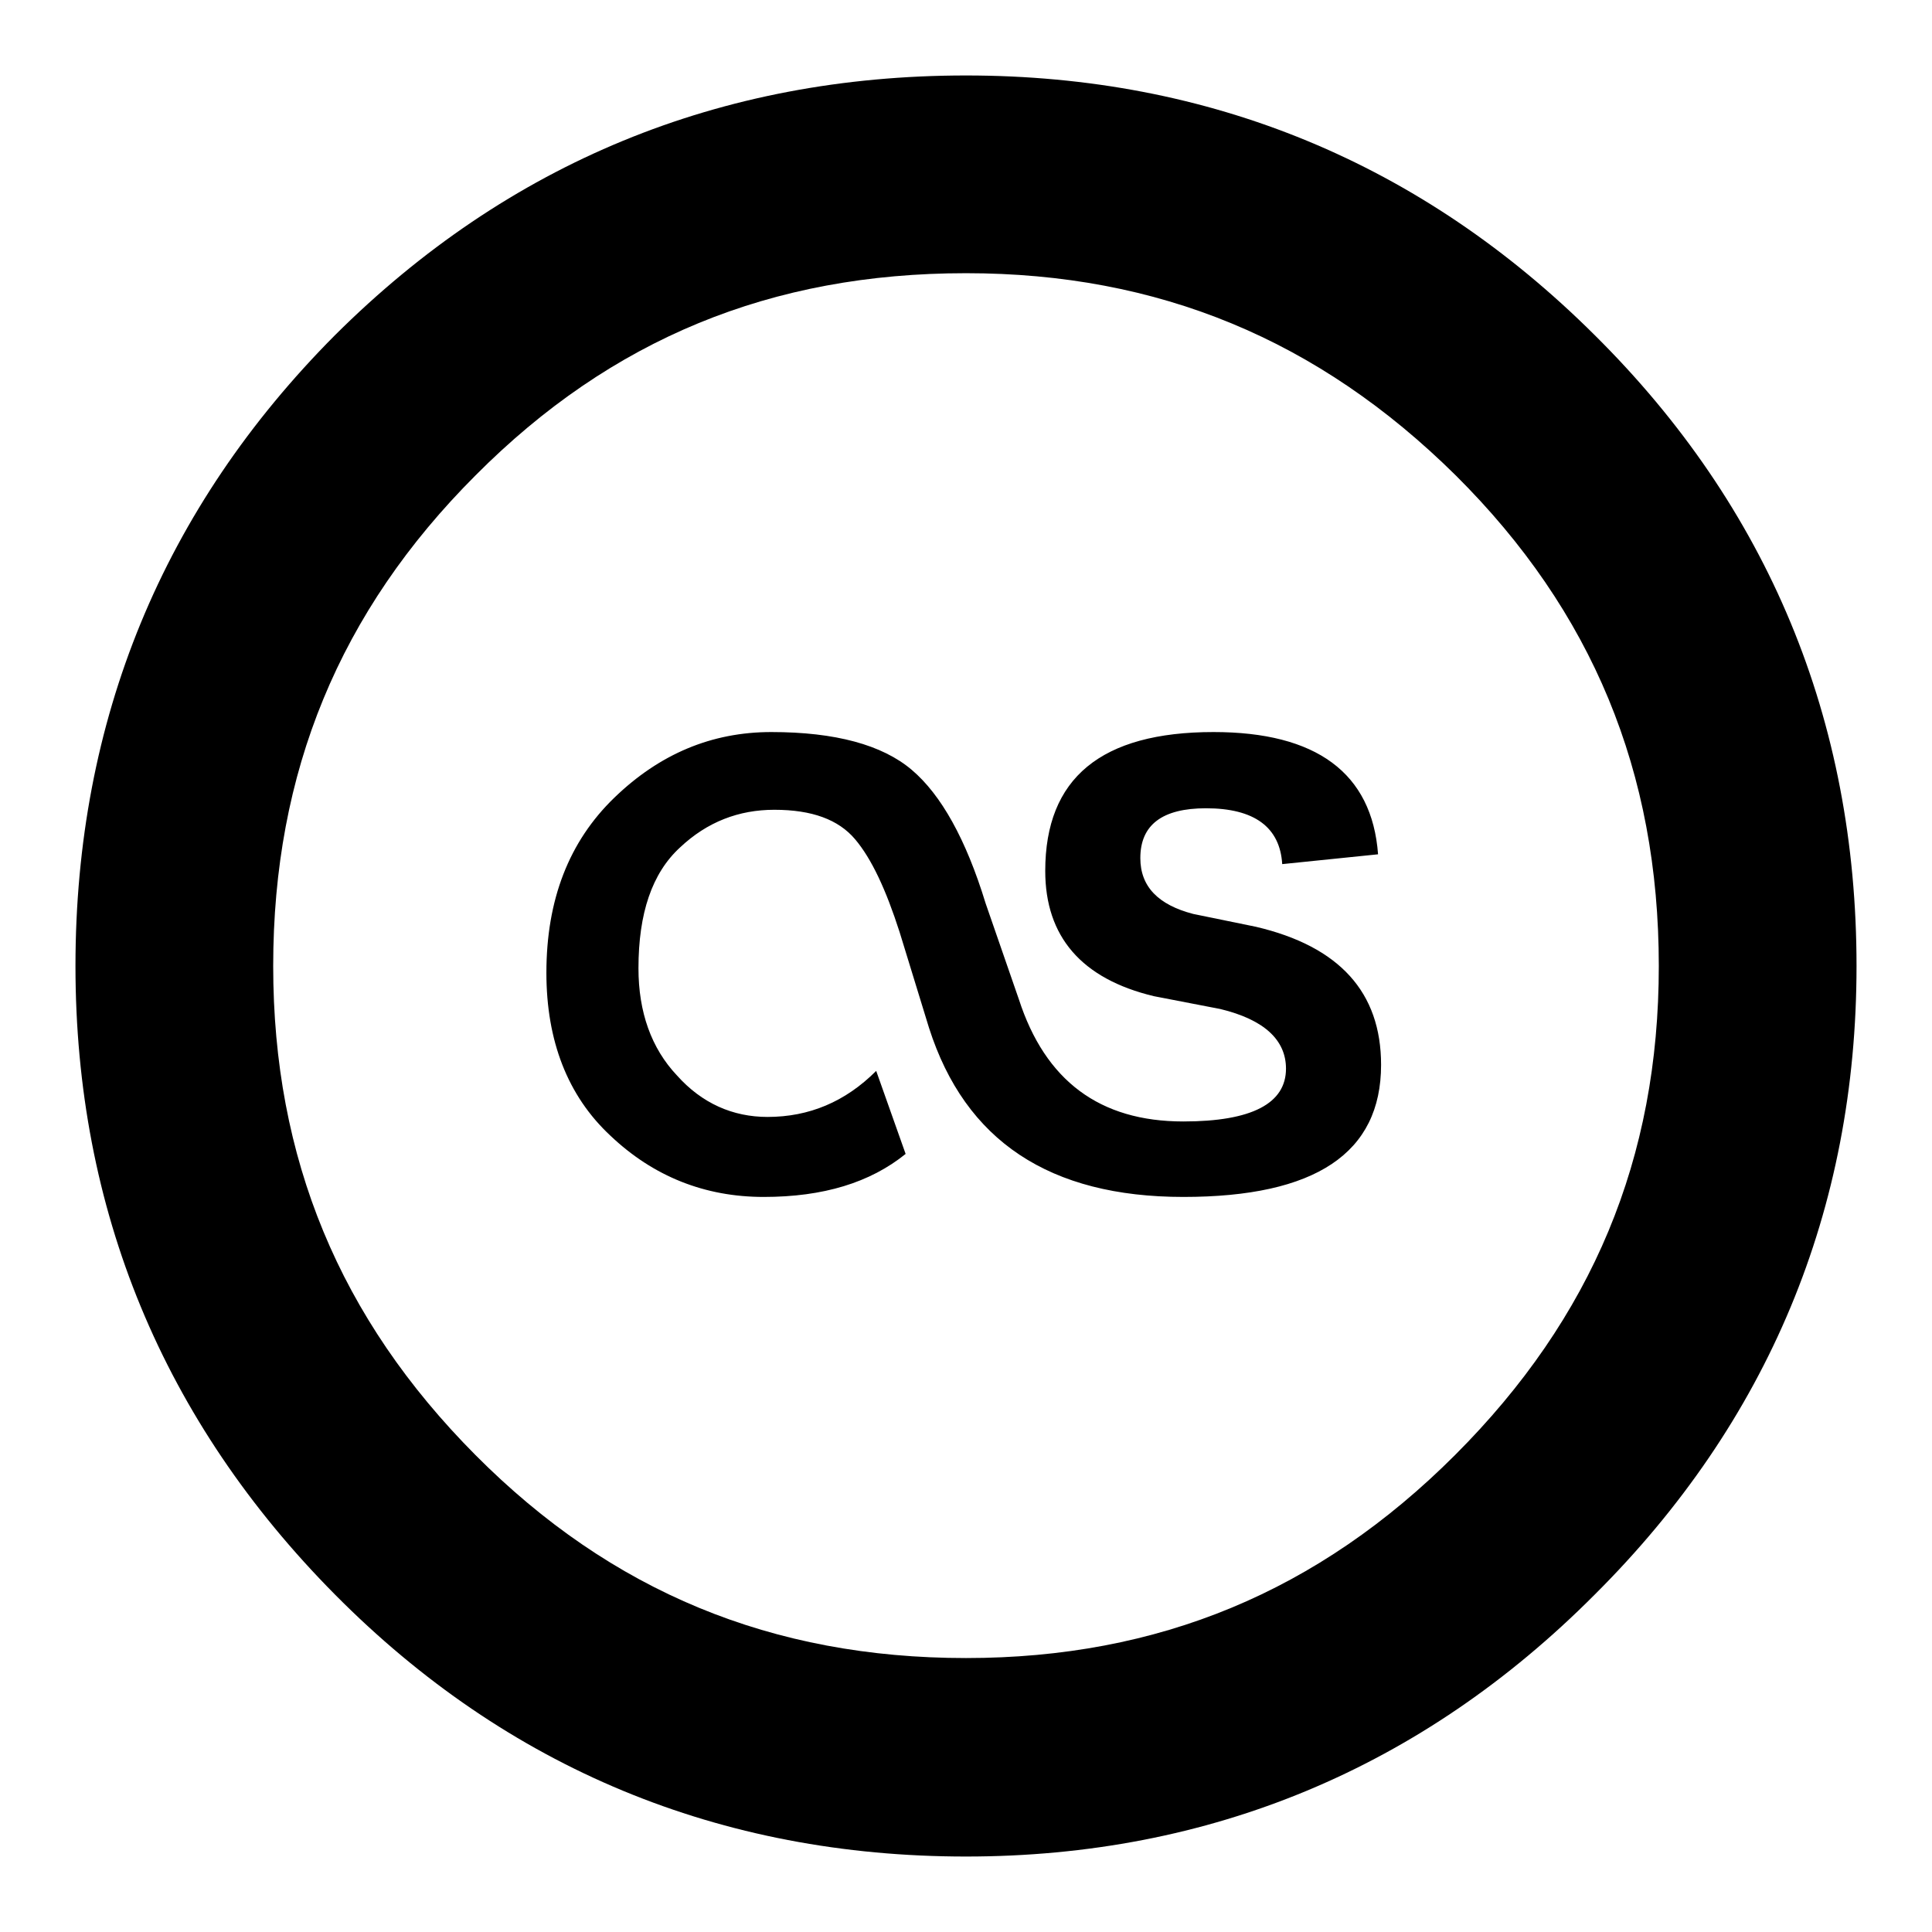
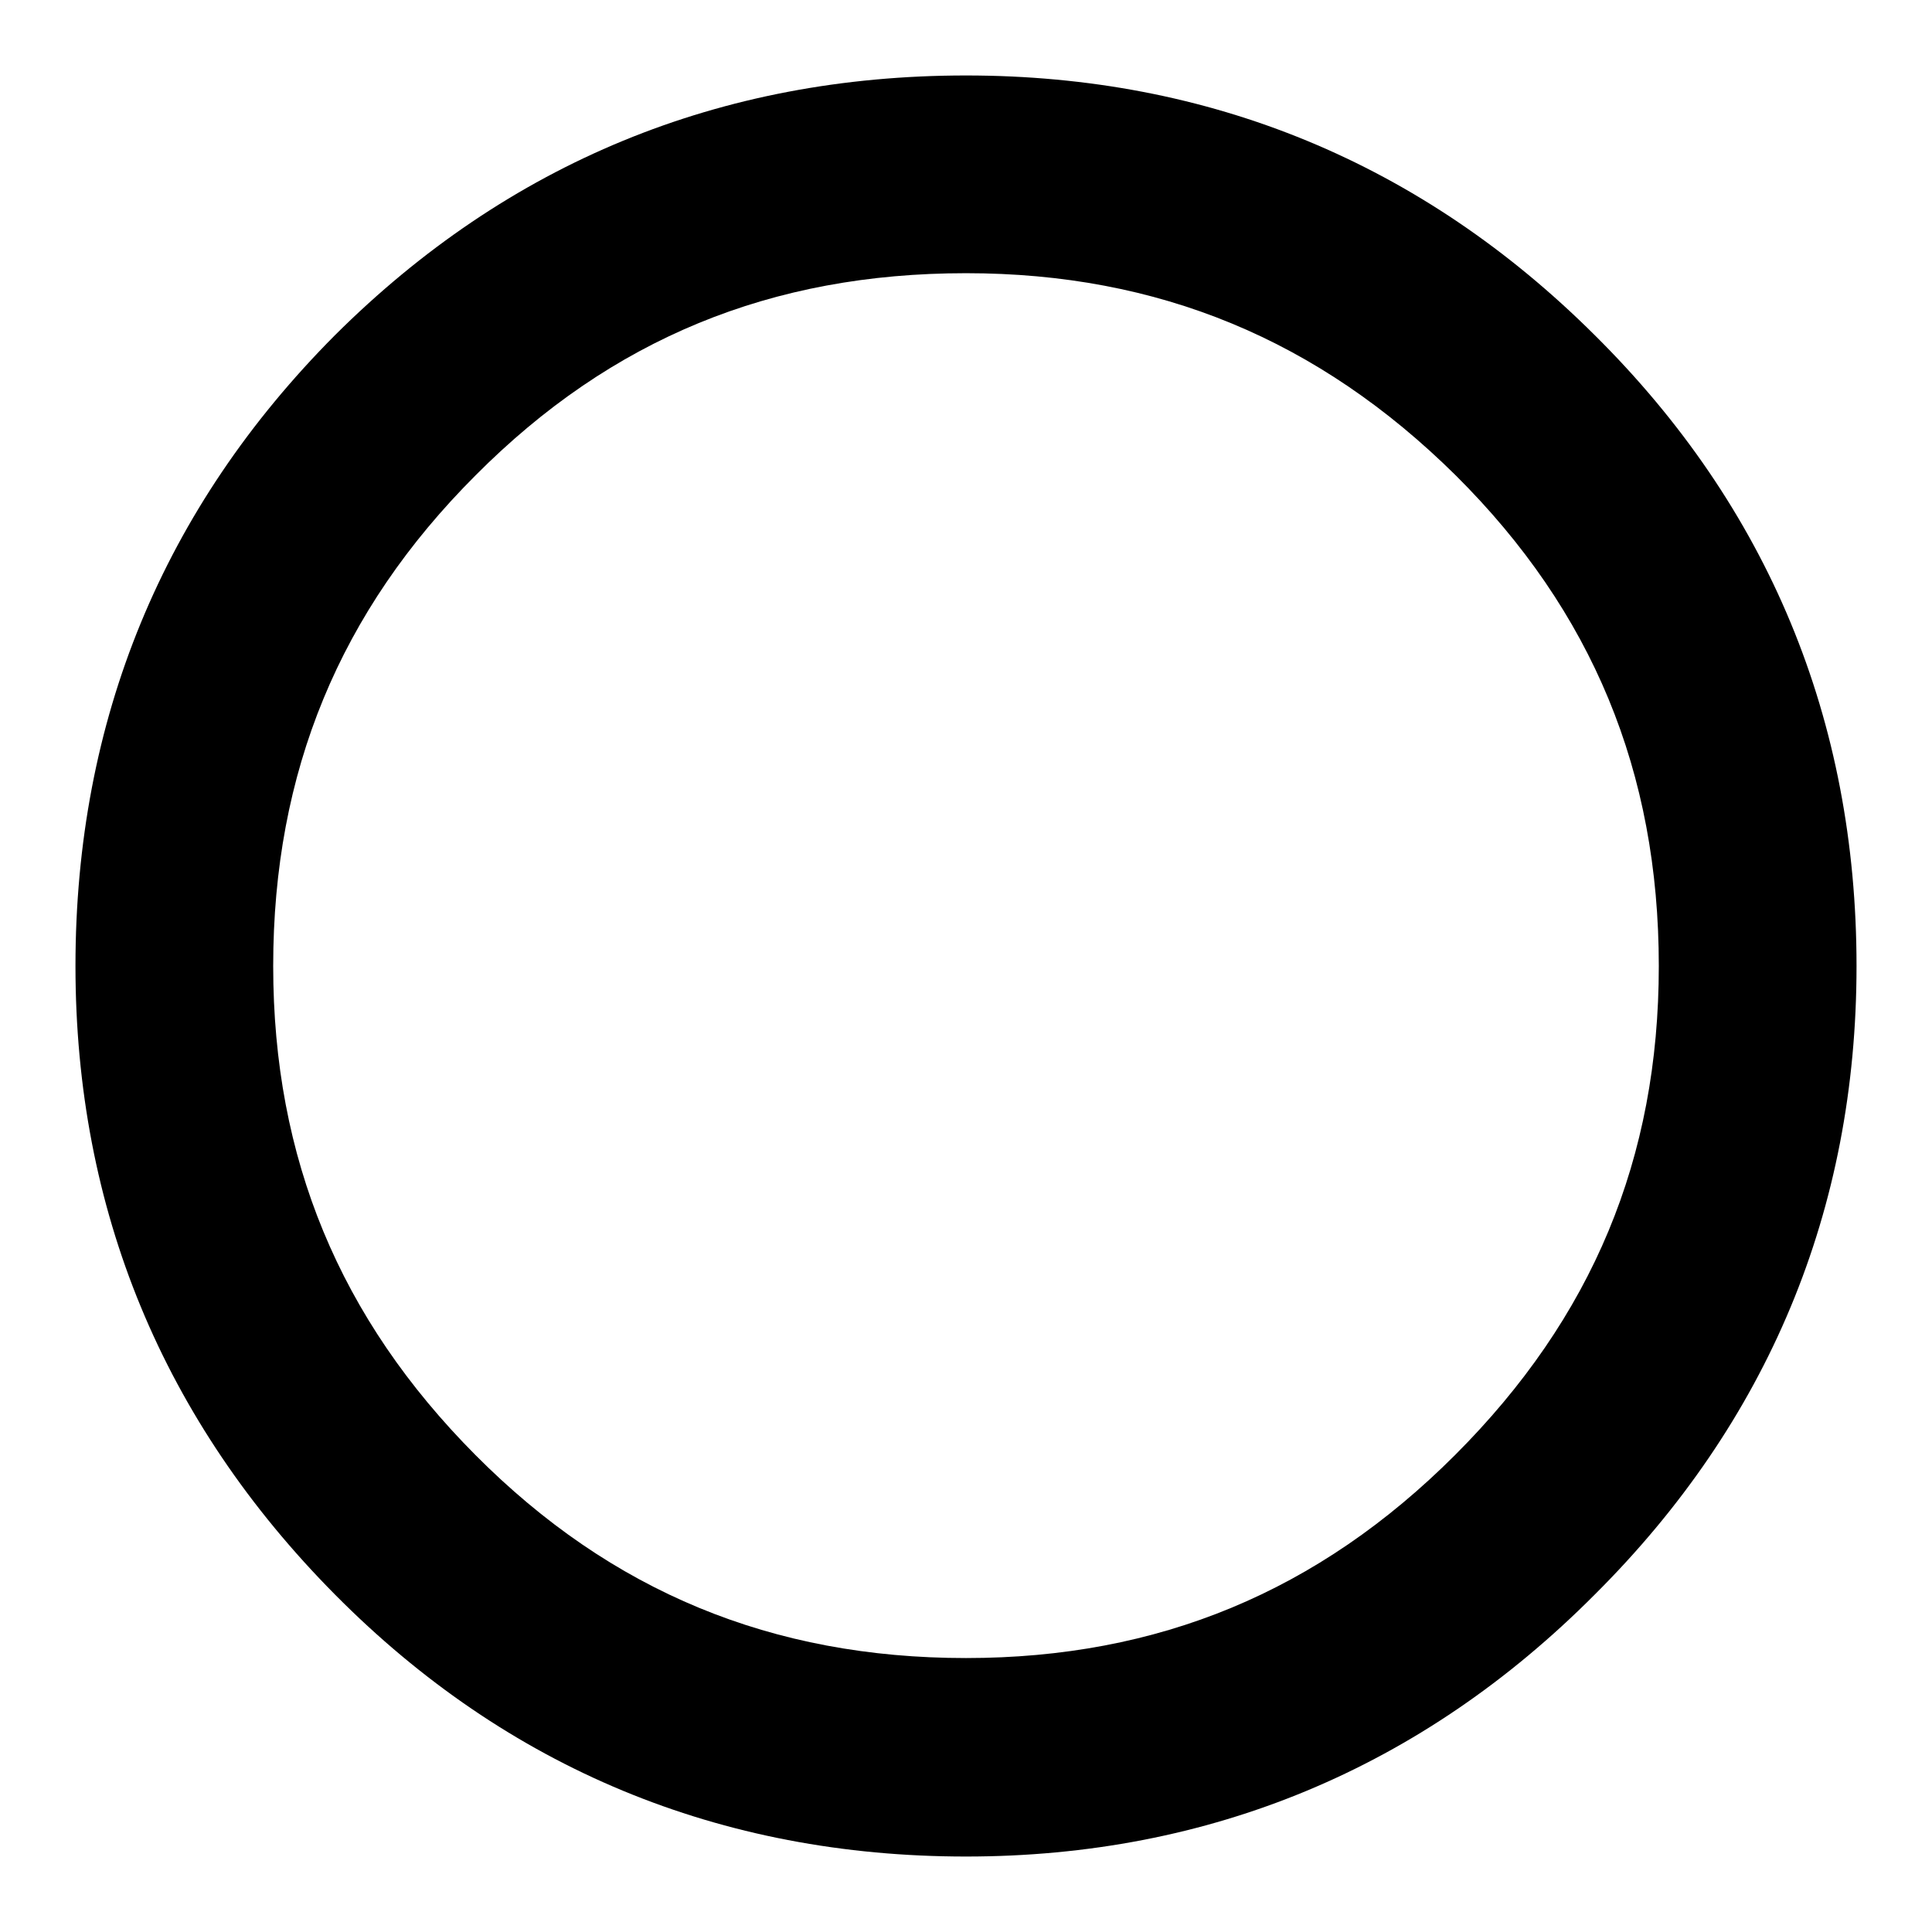
<svg xmlns="http://www.w3.org/2000/svg" version="1.1" x="0px" y="0px" viewBox="0 0 256 256" enable-background="new 0 0 256 256" xml:space="preserve">
  <g>
    <g>
      <g>
        <g id="Layer_1_86_">
          <g>
            <g>
-               <path fill="#000000" d="M128,246c-32.6,0-60.8-11.7-83.6-34.7C21.6,188.3,10,160.3,10,128c0-32.6,11.6-60.7,34.4-83.6C67.3,21.6,95.4,10,128,10c32.3,0,60.4,11.6,83.3,34.4c23,22.8,34.7,51,34.7,83.6c0,32.3-11.7,60.4-34.7,83.3C188.4,234.3,160.3,246,128,246z M128,36.2c-25.8,0-47,8.7-65,26.8c-18,18-26.8,39.3-26.8,65c0,25.5,8.8,46.7,26.8,64.8c18,18.1,39.3,26.9,65,26.9c25.5,0,46.7-8.8,64.8-26.9c18.2-18.2,27-39.3,27-64.8c0-25.7-8.8-47-26.9-65C174.7,45,153.5,36.2,128,36.2z" />
+               <path fill="#000000" d="M128,246c-32.6,0-60.8-11.7-83.6-34.7C21.6,188.3,10,160.3,10,128c0-32.6,11.6-60.7,34.4-83.6C67.3,21.6,95.4,10,128,10c32.3,0,60.4,11.6,83.3,34.4c23,22.8,34.7,51,34.7,83.6c0,32.3-11.7,60.4-34.7,83.3C188.4,234.3,160.3,246,128,246M128,36.2c-25.8,0-47,8.7-65,26.8c-18,18-26.8,39.3-26.8,65c0,25.5,8.8,46.7,26.8,64.8c18,18.1,39.3,26.9,65,26.9c25.5,0,46.7-8.8,64.8-26.9c18.2-18.2,27-39.3,27-64.8c0-25.7-8.8-47-26.9-65C174.7,45,153.5,36.2,128,36.2z" />
            </g>
          </g>
          <g>
-             <path fill="#000000" d="M156.8,158.6c17.5,0,26.2-5.8,26.2-17.5c0-9.6-5.5-15.7-16.6-18.3l-8.3-1.7c-4.6-1.2-7-3.6-7-7.4c0-4.4,2.9-6.6,8.7-6.6c6.4,0,9.8,2.5,10.1,7.4l12.7-1.3c-0.8-10.8-8.2-16.2-21.8-16.2c-14.9,0-22.3,6.1-22.3,18.4c0,8.7,4.8,14.3,14.4,16.6l8.8,1.7c5.8,1.4,8.7,4.1,8.7,7.9c0,4.6-4.5,7-13.6,7c-11.1,0-18.3-5.4-21.8-16.2l-4.4-12.7c-2.6-8.5-5.9-14.4-9.8-17.7c-3.9-3.3-10.1-5-18.6-5c-7.9,0-14.8,2.9-20.8,8.7c-6,5.8-9,13.5-9,23.2c0,9,2.8,16.3,8.5,21.6c5.7,5.4,12.5,8.1,20.3,8.1c7.9,0,14.1-1.9,18.8-5.7l-3.9-11c-4.1,4.1-8.9,6.1-14.4,6.1c-4.6,0-8.7-1.8-12-5.5c-3.4-3.6-5.1-8.4-5.1-14.2c0-7.3,1.8-12.6,5.5-16c3.6-3.4,7.8-5,12.5-5c5,0,8.5,1.3,10.7,3.9c2.2,2.6,4.1,6.7,5.9,12.3l3.9,12.7C127.9,151.2,139.1,158.6,156.8,158.6" />
-           </g>
+             </g>
        </g>
      </g>
      <g />
      <g />
      <g />
      <g />
      <g />
      <g />
      <g />
      <g />
      <g />
      <g />
      <g />
      <g />
      <g />
      <g />
      <g />
    </g>
  </g>
</svg>